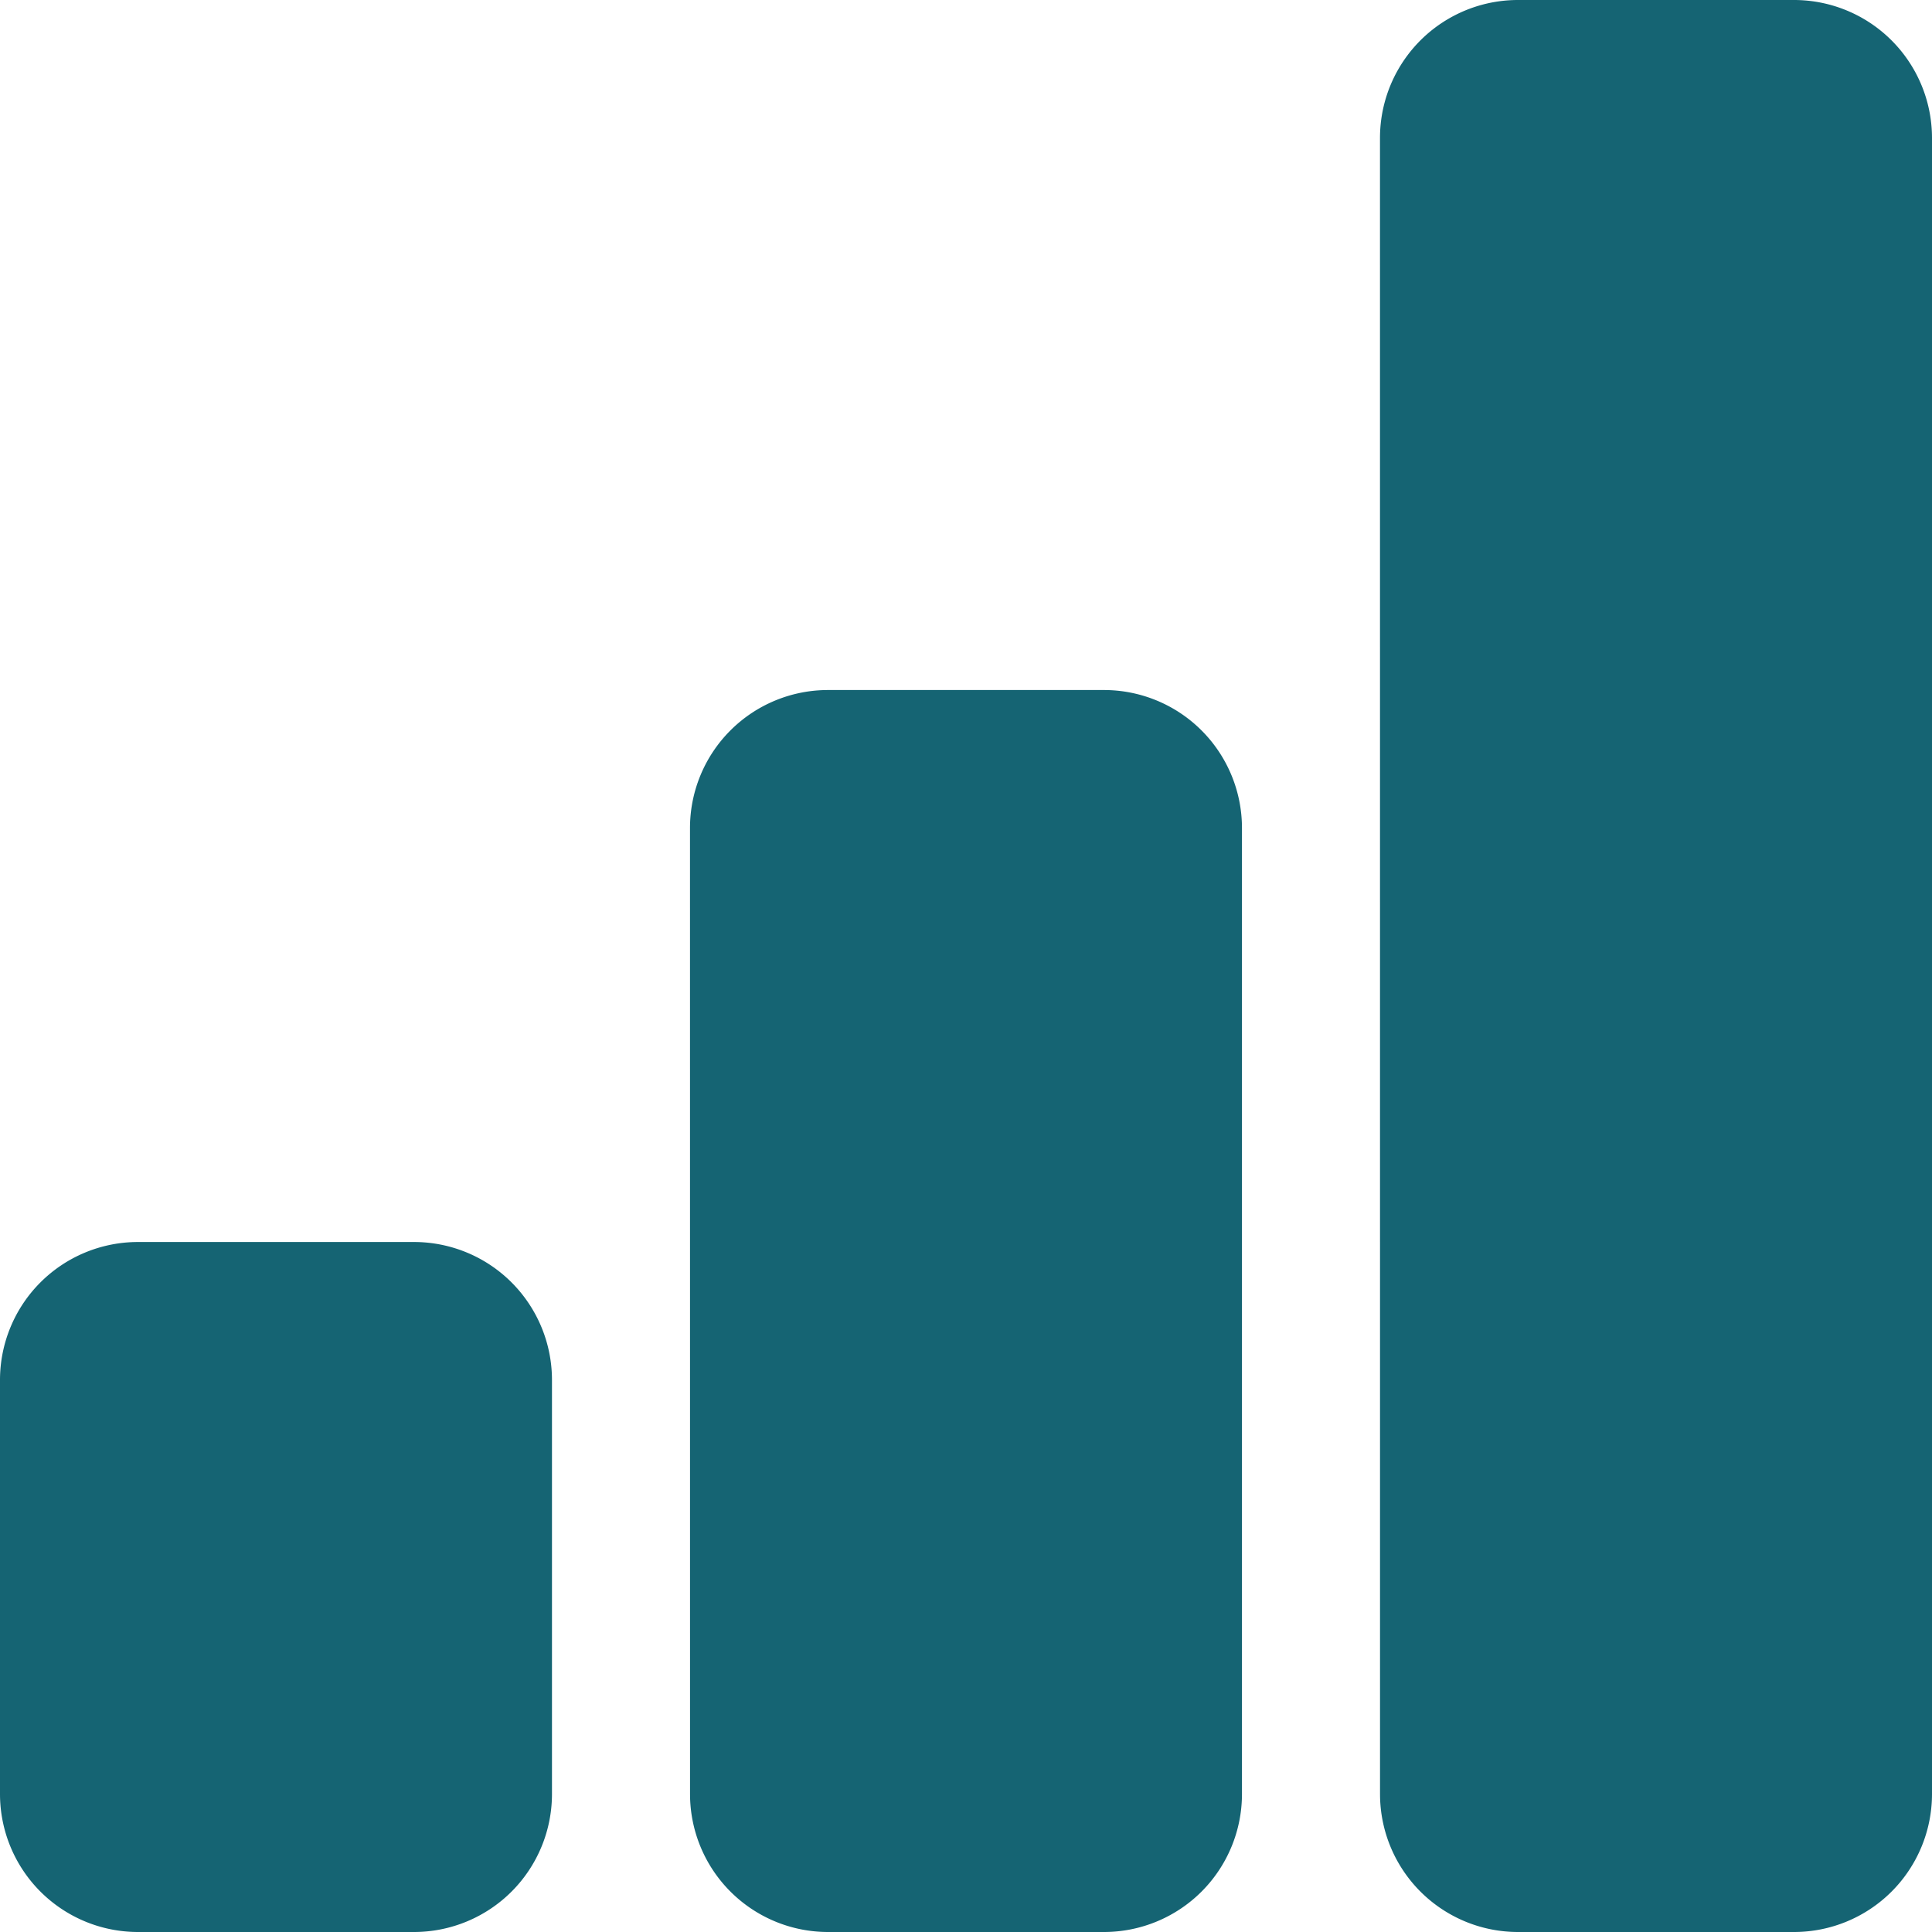
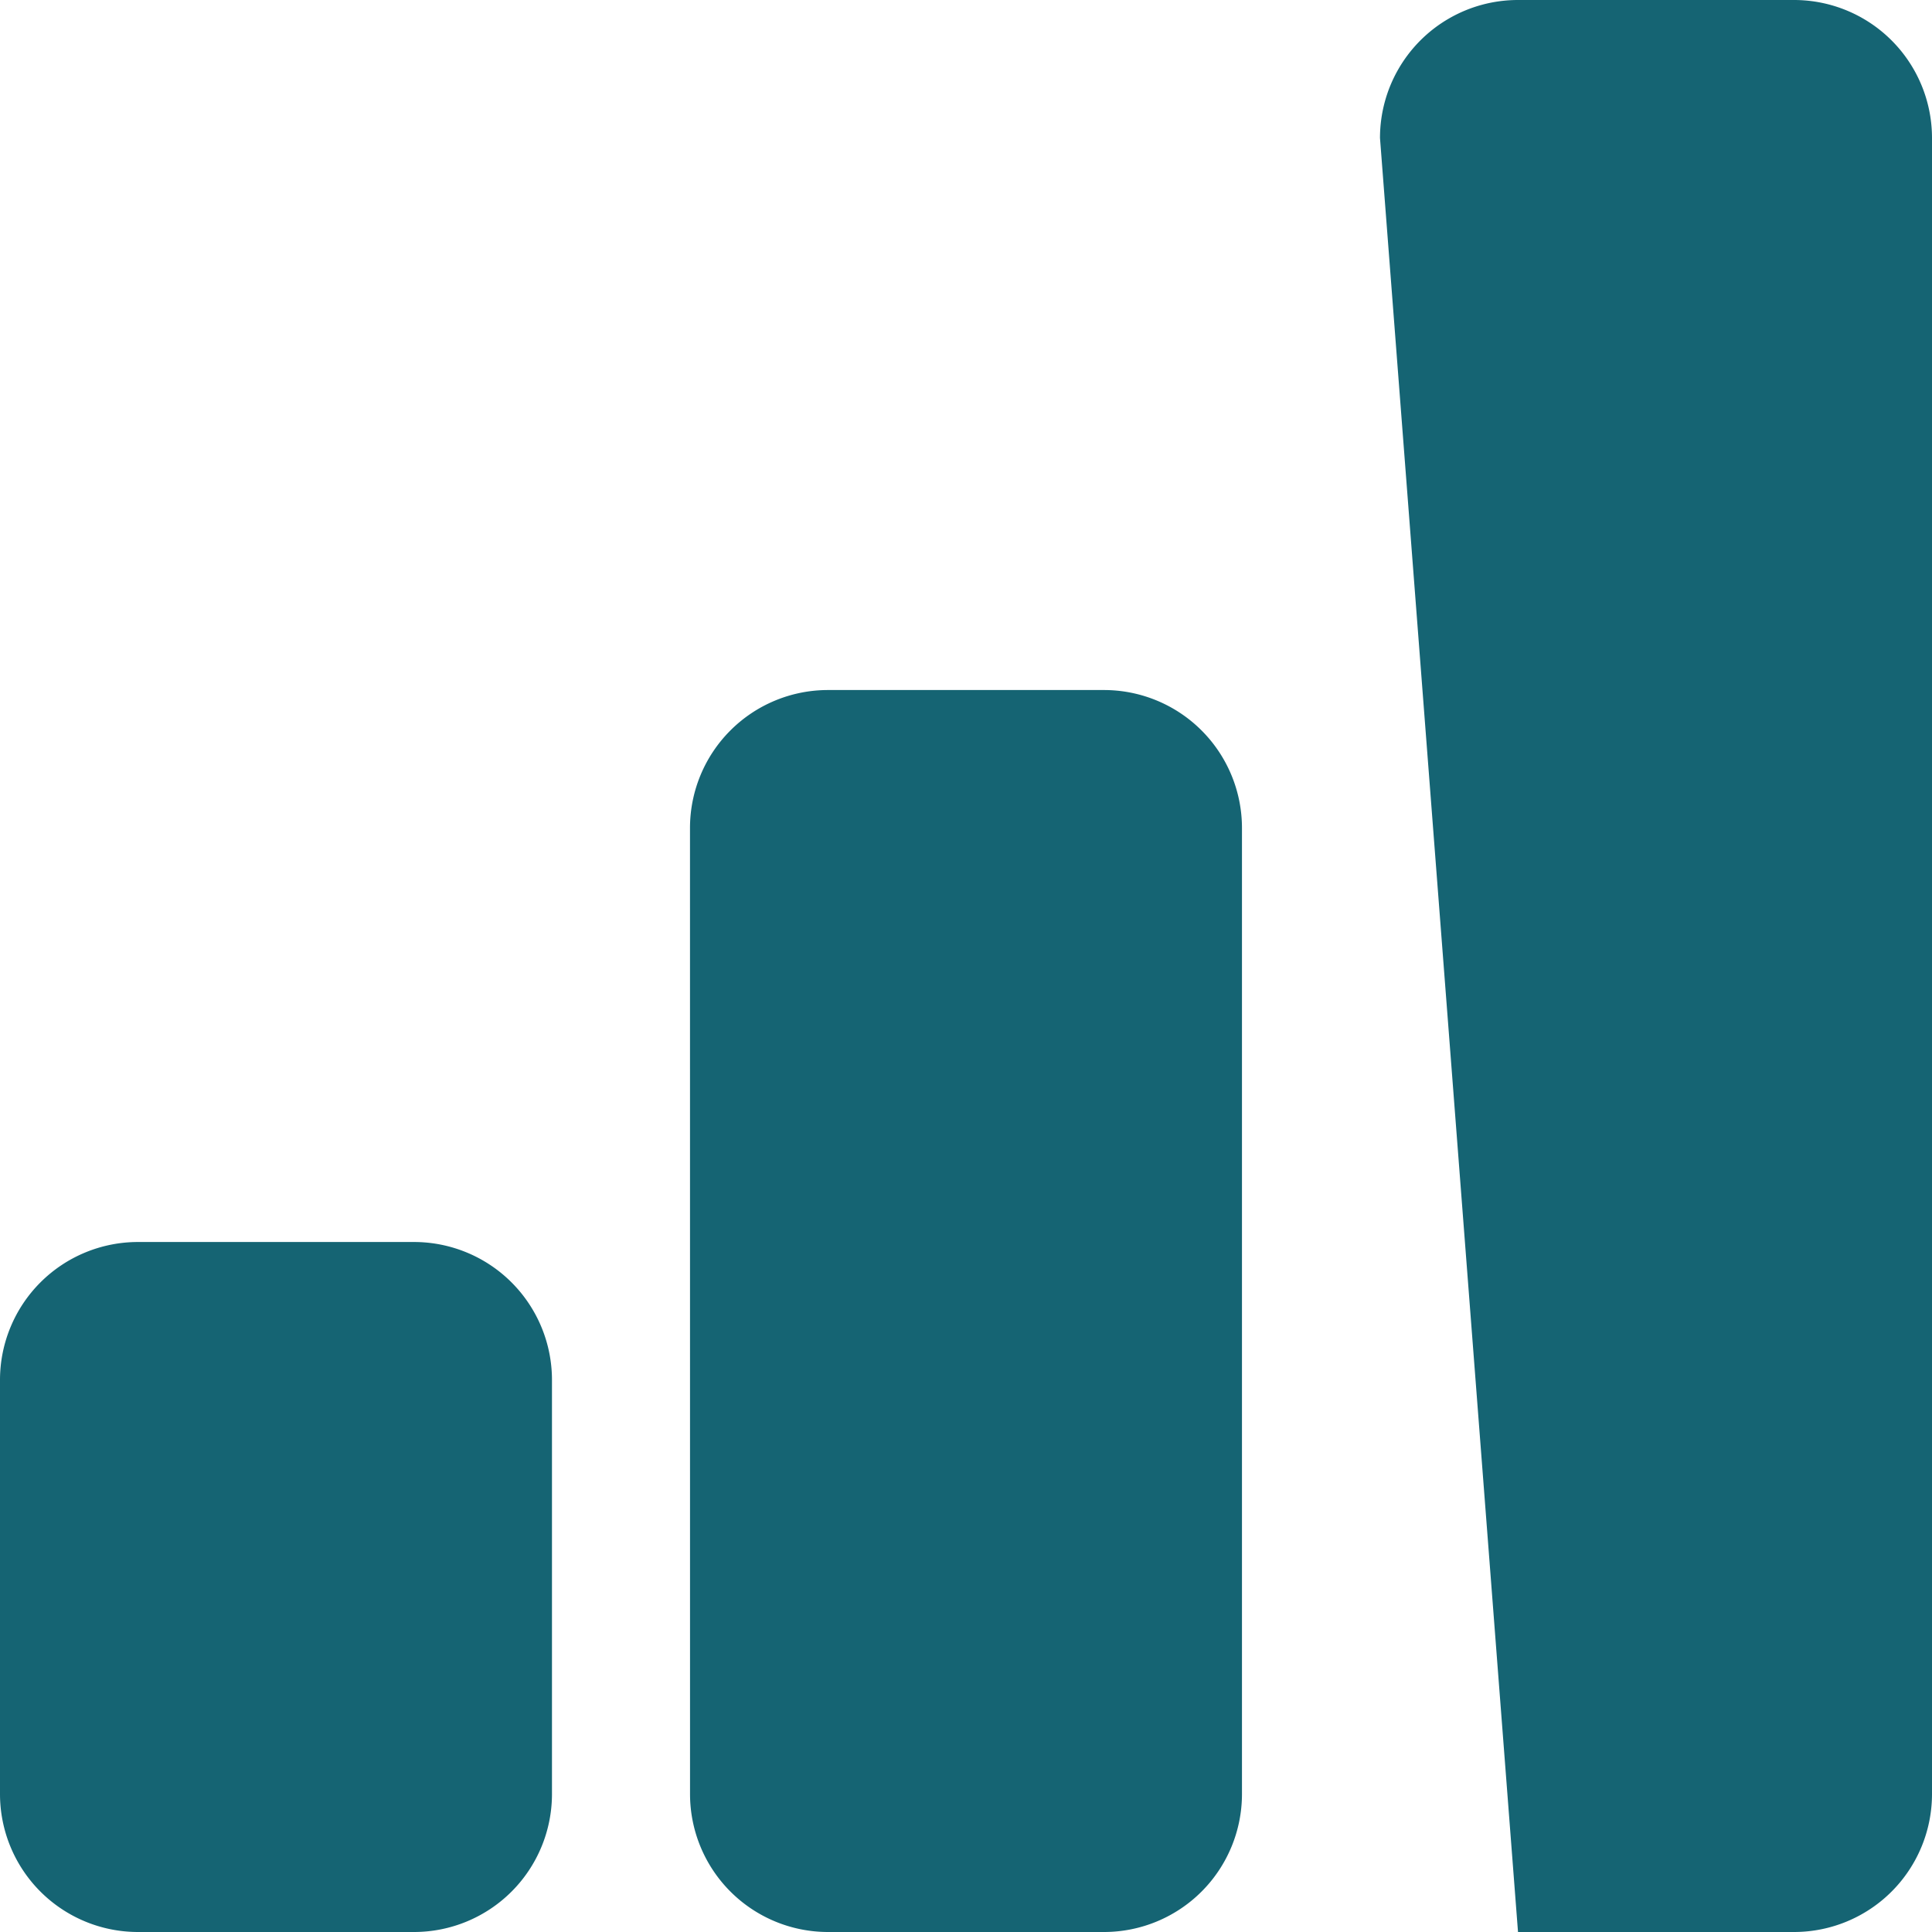
<svg xmlns="http://www.w3.org/2000/svg" width="50" height="50" viewBox="0 0 50 50">
  <defs>
    <style>.a{fill:#156473;}</style>
  </defs>
-   <path class="a" d="M1,36.714a3.571,3.571,0,0,1,3.571-3.571h7.143a3.571,3.571,0,0,1,3.571,3.571V47.429A3.571,3.571,0,0,1,11.714,51H4.571A3.571,3.571,0,0,1,1,47.429ZM18.857,22.429a3.571,3.571,0,0,1,3.571-3.571h7.143a3.571,3.571,0,0,1,3.571,3.571v25A3.571,3.571,0,0,1,29.571,51H22.429a3.571,3.571,0,0,1-3.571-3.571ZM36.714,4.571A3.571,3.571,0,0,1,40.286,1h7.143A3.571,3.571,0,0,1,51,4.571V47.429A3.571,3.571,0,0,1,47.429,51H40.286a3.571,3.571,0,0,1-3.571-3.571Z" transform="translate(-1 -1)" />
+   <path class="a" d="M1,36.714a3.571,3.571,0,0,1,3.571-3.571h7.143a3.571,3.571,0,0,1,3.571,3.571V47.429A3.571,3.571,0,0,1,11.714,51H4.571A3.571,3.571,0,0,1,1,47.429ZM18.857,22.429a3.571,3.571,0,0,1,3.571-3.571h7.143a3.571,3.571,0,0,1,3.571,3.571v25A3.571,3.571,0,0,1,29.571,51H22.429a3.571,3.571,0,0,1-3.571-3.571ZM36.714,4.571A3.571,3.571,0,0,1,40.286,1h7.143A3.571,3.571,0,0,1,51,4.571V47.429A3.571,3.571,0,0,1,47.429,51H40.286Z" transform="translate(-1 -1)" />
</svg>